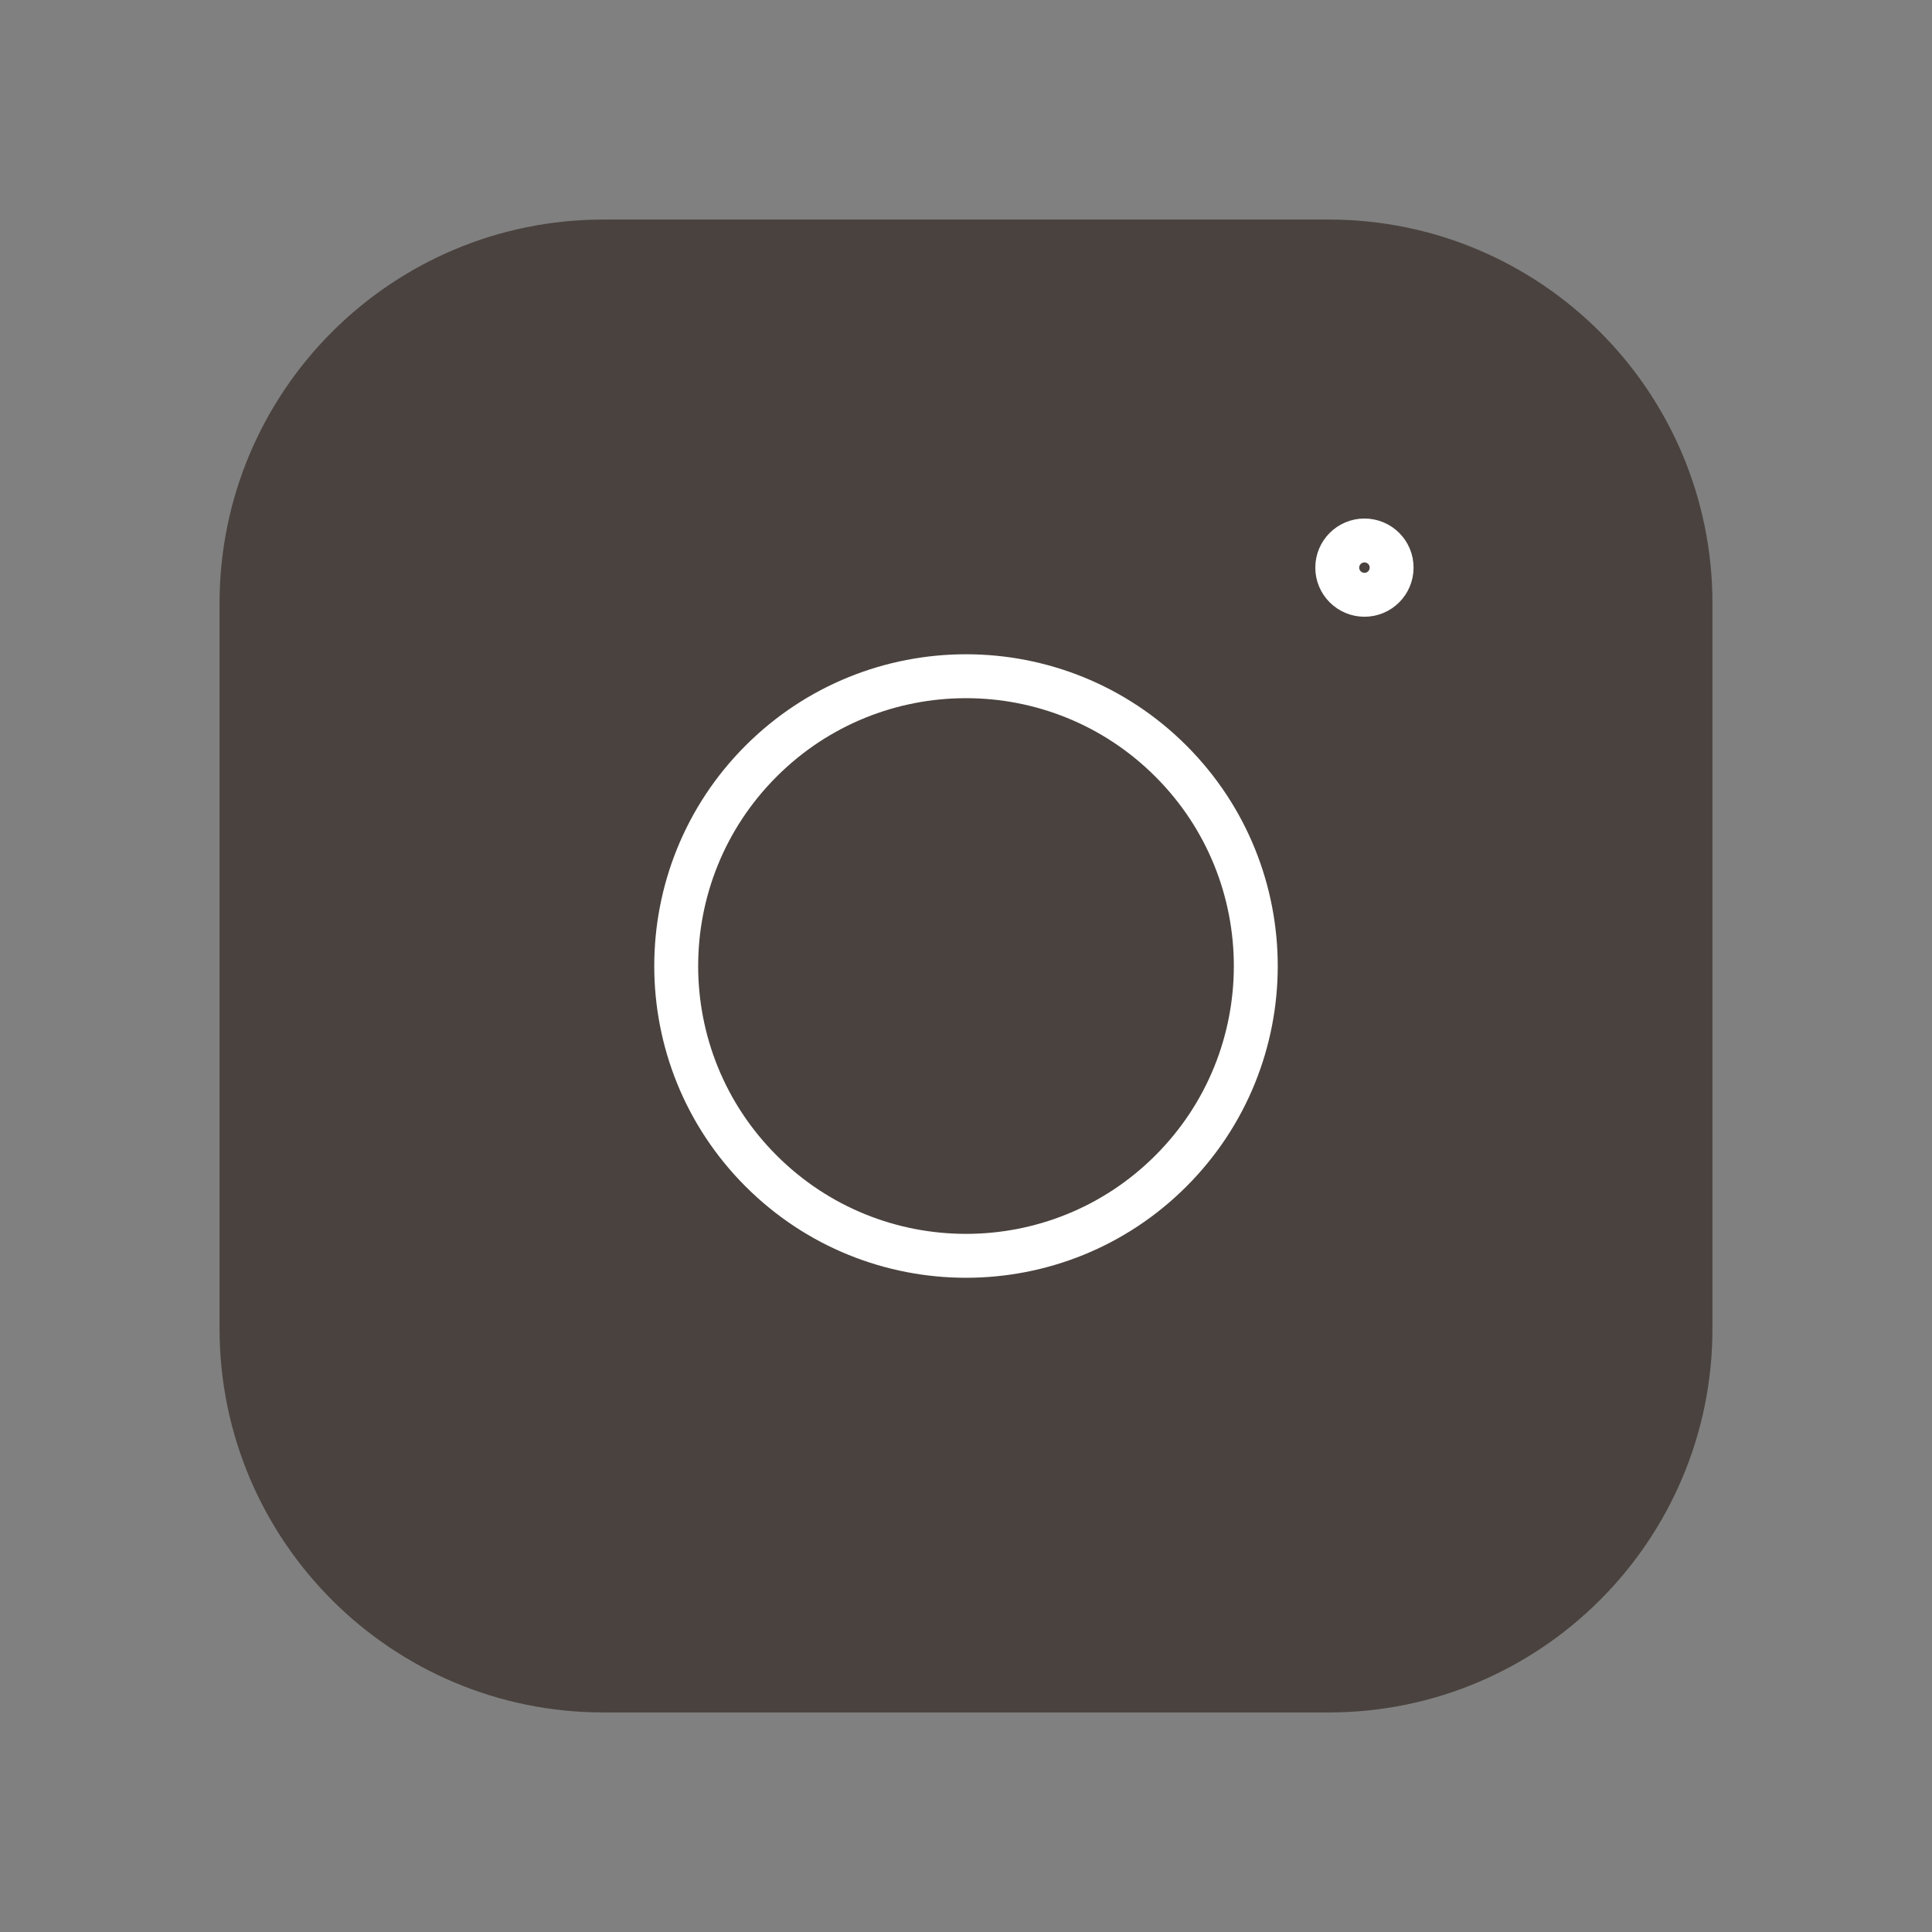
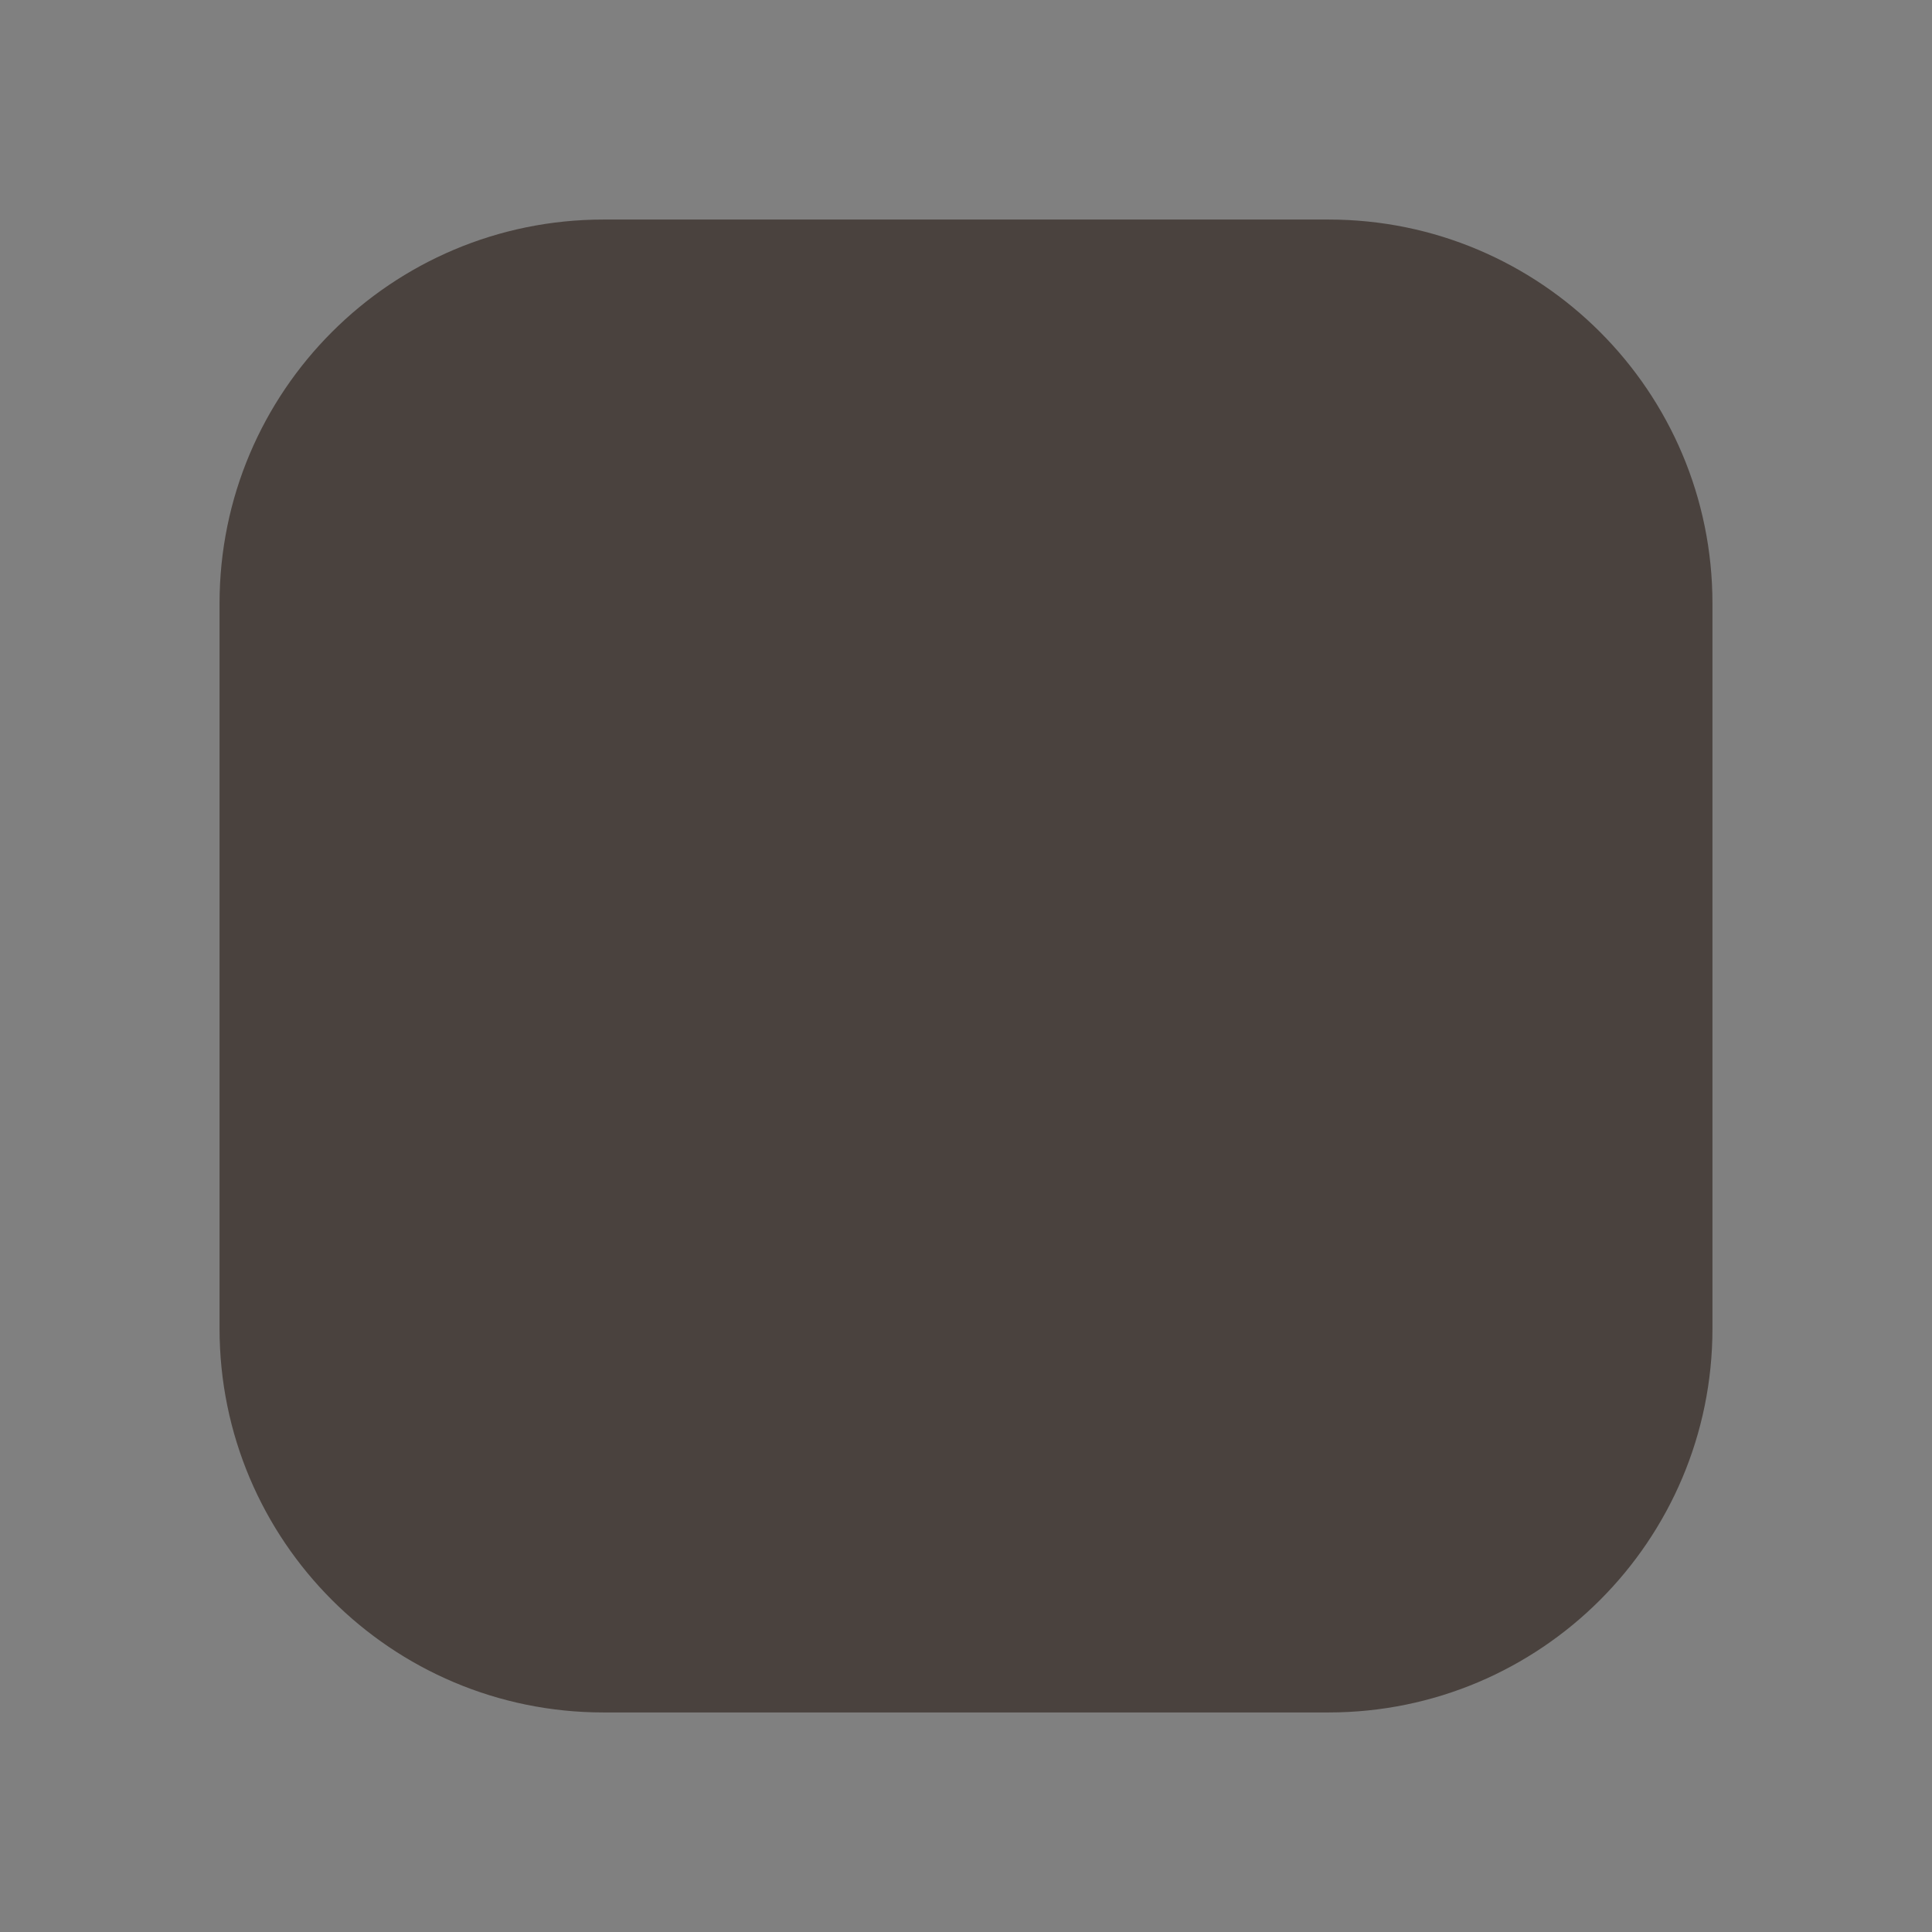
<svg xmlns="http://www.w3.org/2000/svg" width="44" height="44" viewBox="0 0 44 44" fill="none">
  <rect x="0" y="0" width="44" height="44" fill="#808080" stroke="none" />
  <path fill-rule="evenodd" clip-rule="evenodd" d="M13.743 5.5H30.259C34.809 5.5 38.5 9.189 38.5 13.743V30.259C38.5 34.809 34.811 38.5 30.257 38.5H13.743C9.191 38.5 5.5 34.811 5.5 30.257V13.743C5.5 9.191 9.189 5.5 13.743 5.5V5.5Z" fill="#4A423E" stroke="#4A423E" stroke-linecap="round" stroke-linejoin="round" />
-   <path fill-rule="evenodd" clip-rule="evenodd" d="M31.073 12.309C30.732 12.31 30.455 12.587 30.455 12.928C30.455 13.269 30.734 13.546 31.075 13.546C31.416 13.546 31.693 13.269 31.693 12.928C31.695 12.585 31.416 12.309 31.073 12.309Z" stroke="white" stroke-linecap="round" stroke-linejoin="round" />
-   <path d="M26.667 17.334C29.244 19.911 29.244 24.09 26.667 26.667C24.09 29.245 19.911 29.245 17.333 26.667C14.756 24.09 14.756 19.911 17.333 17.334C19.911 14.756 24.09 14.756 26.667 17.334" stroke="white" stroke-linecap="round" stroke-linejoin="round" />
</svg>